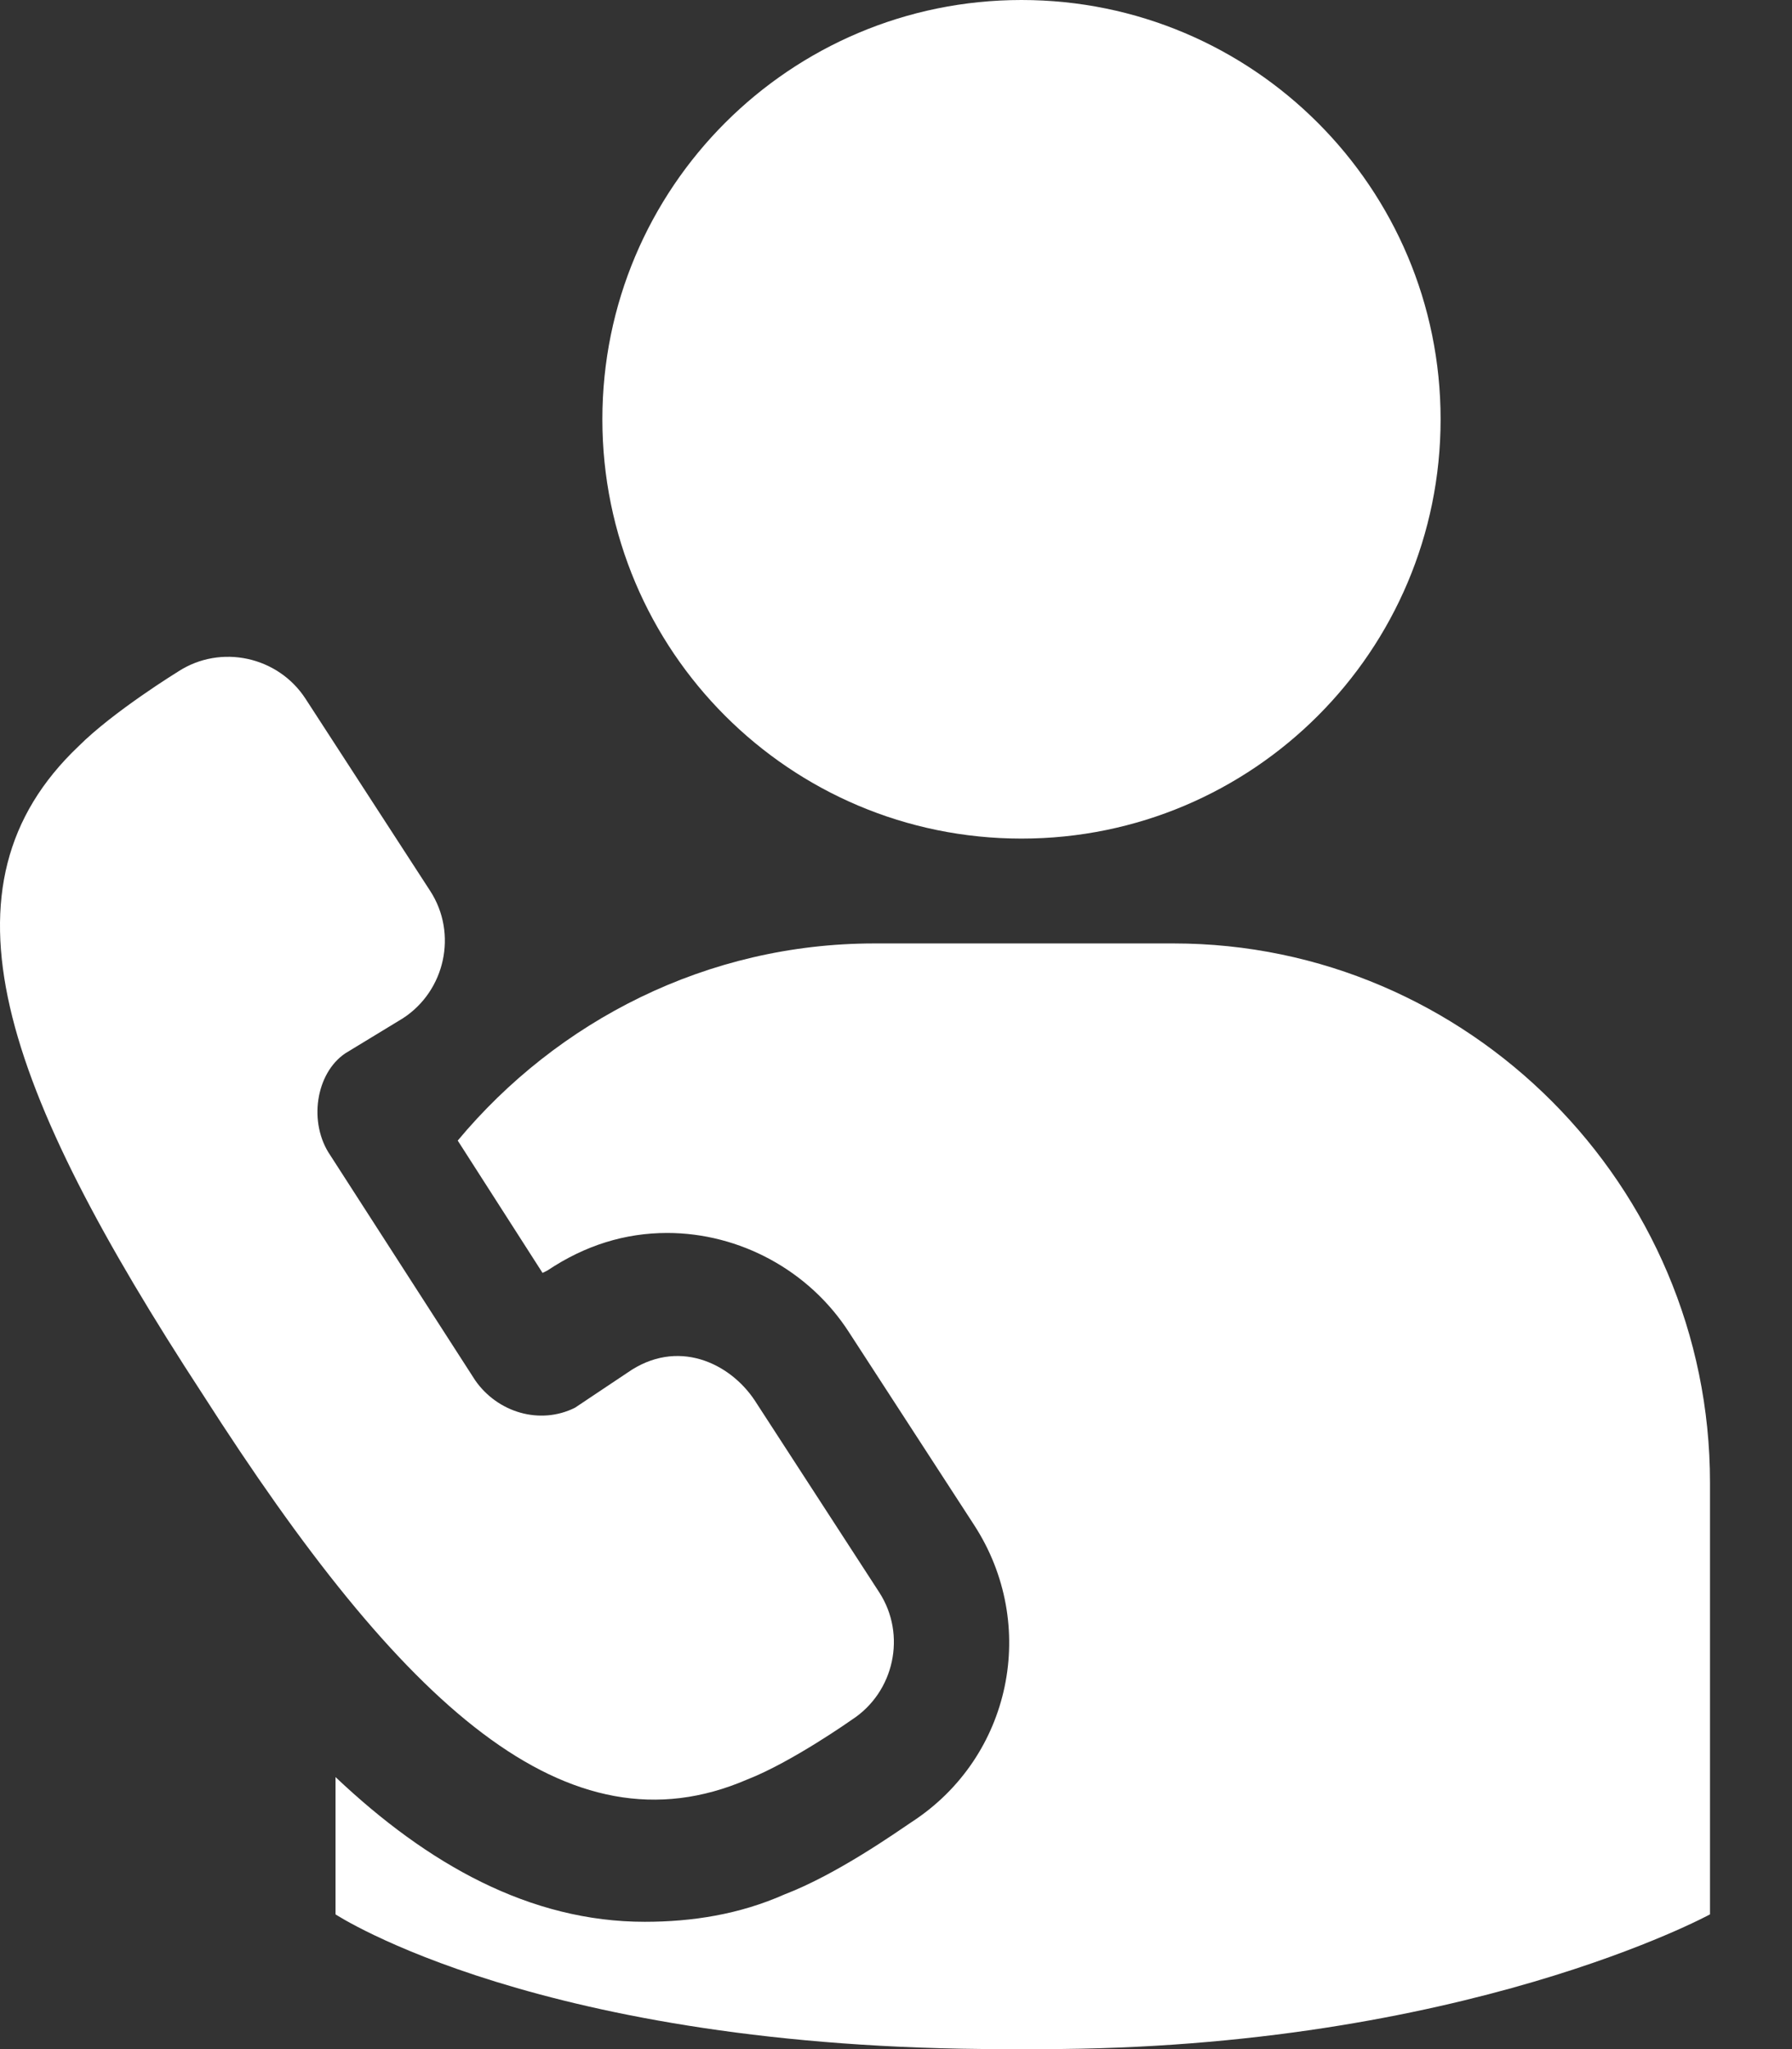
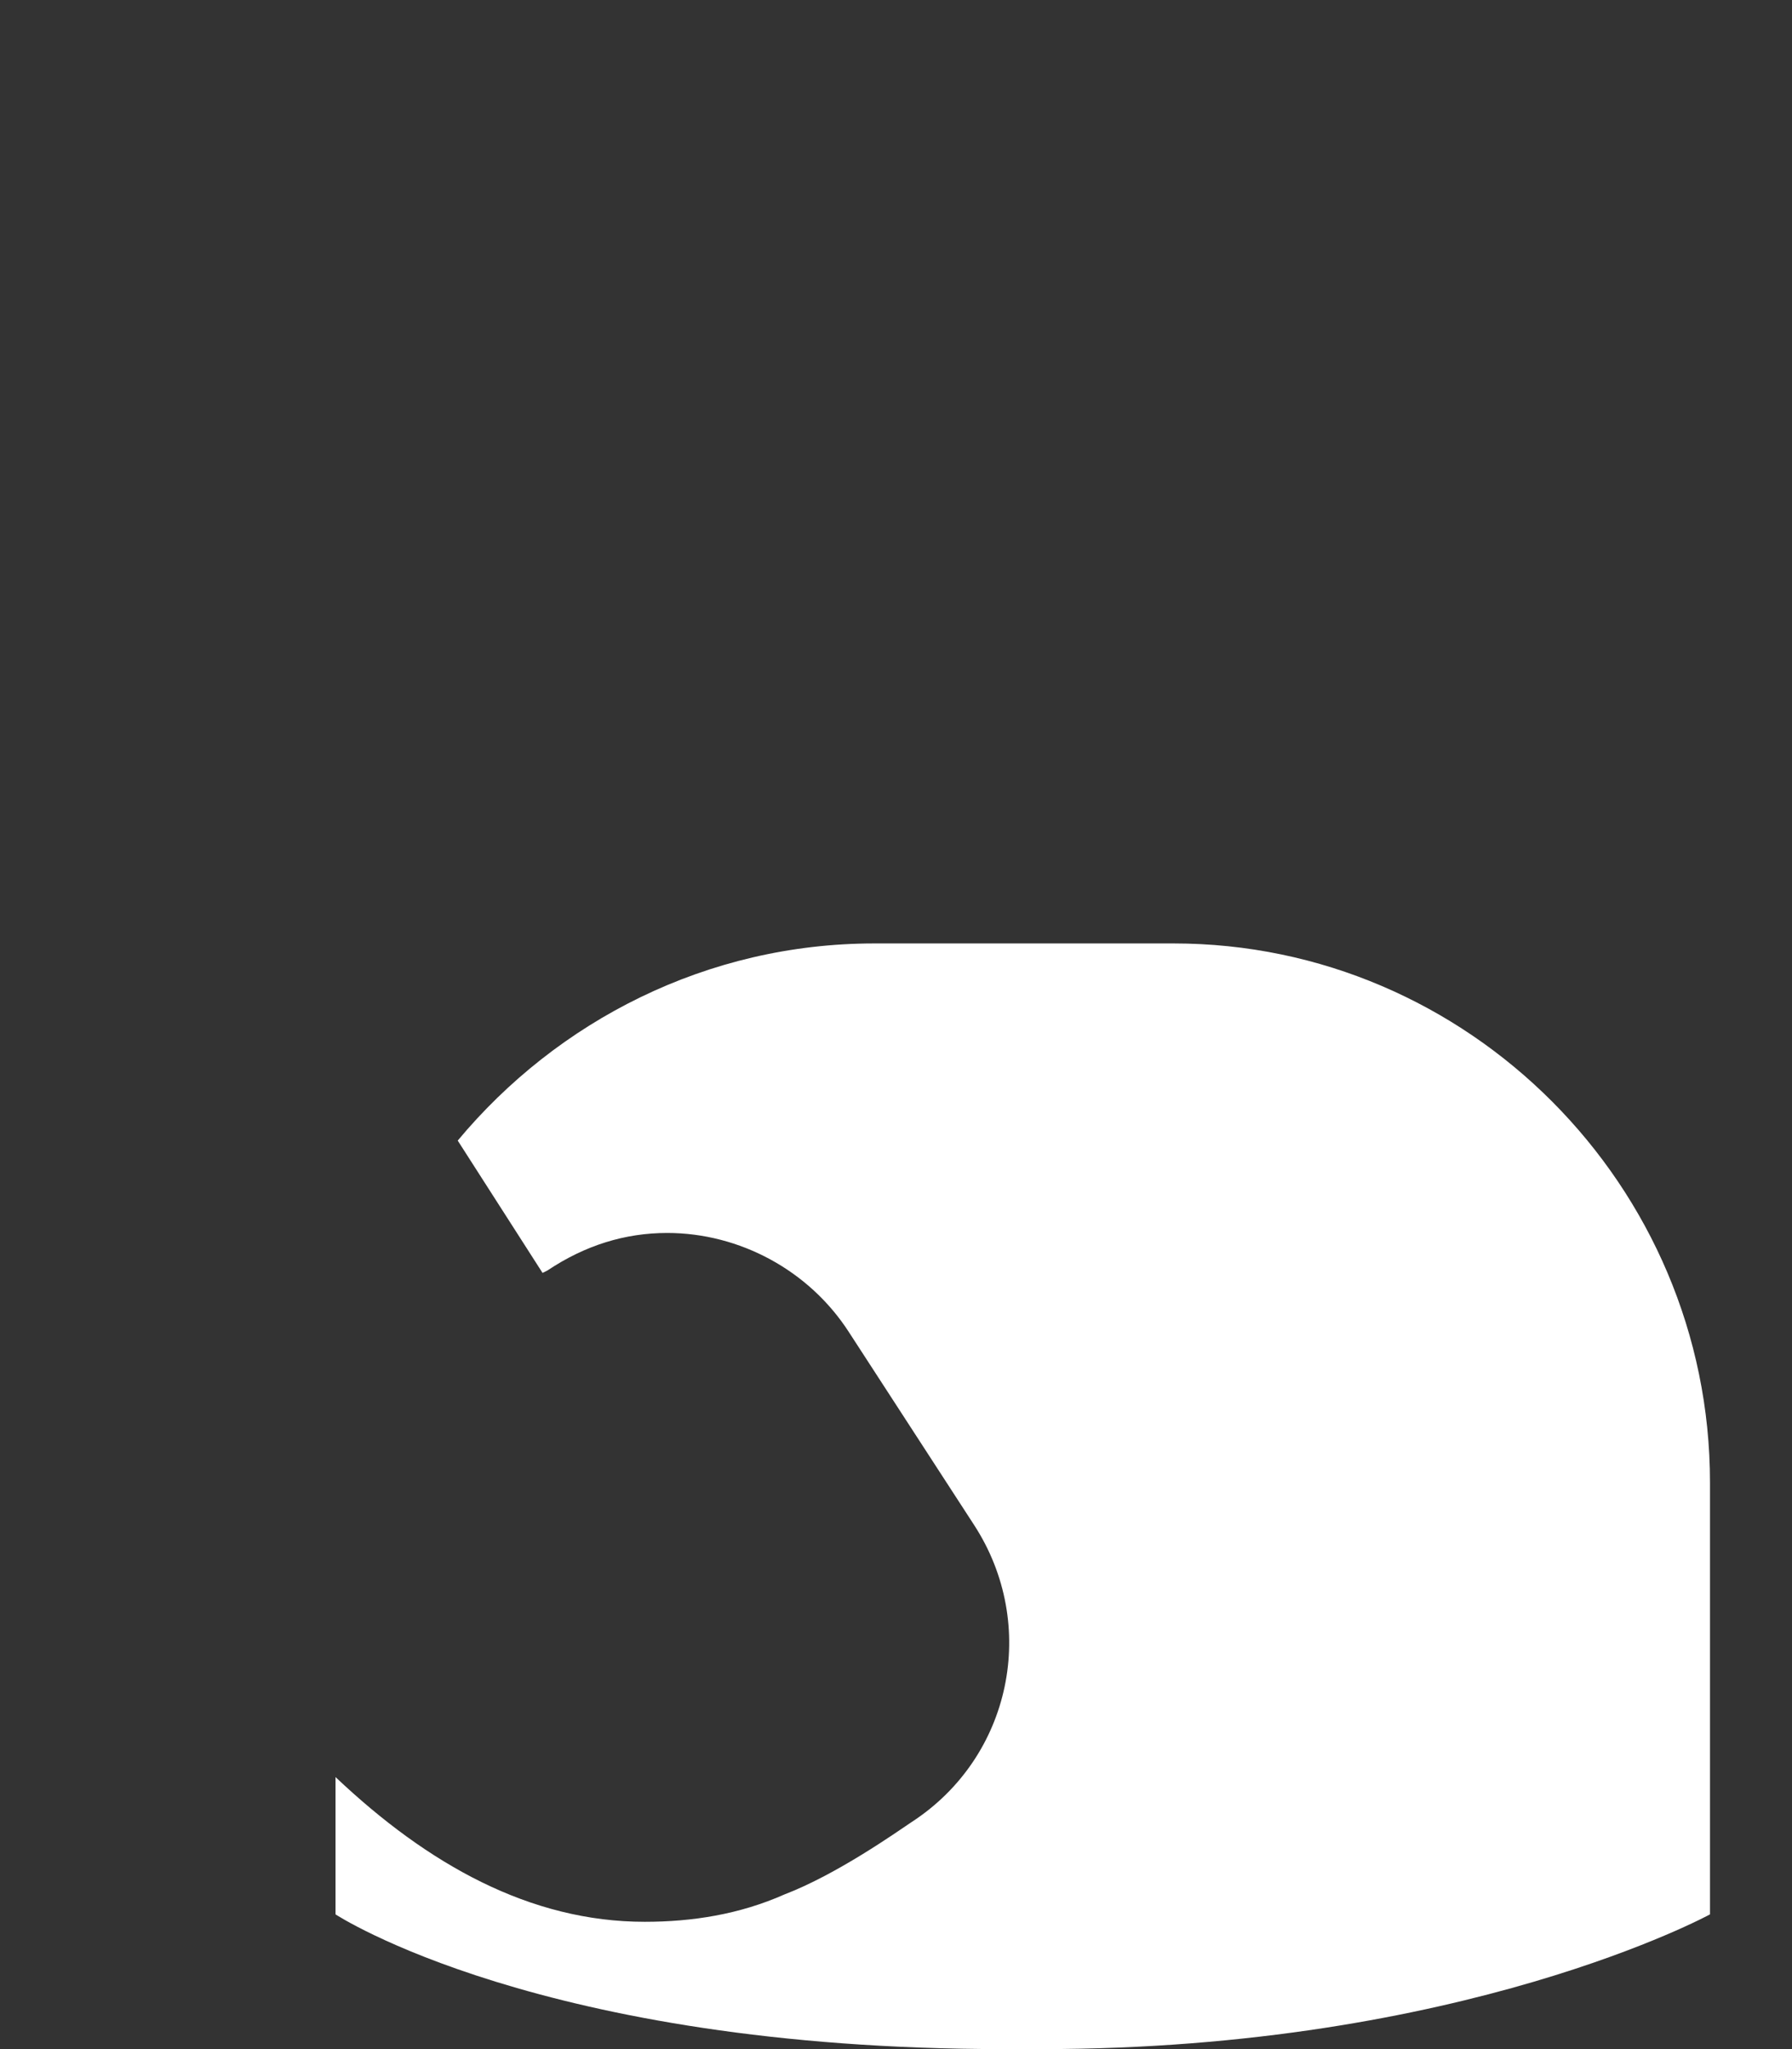
<svg xmlns="http://www.w3.org/2000/svg" width="21px" height="24px" viewBox="0 0 21 24" version="1.1">
  <rect x="0" y="0" width="21" height="24" fill="#333333" stroke="none" />
  <title>Group</title>
  <g id="Desktop" stroke="none" stroke-width="1" fill="none" fill-rule="evenodd">
    <g id="Homepagina---Desktop" transform="translate(-181, -1336)" fill="#FFFFFF" fill-rule="nonzero">
      <g id="Group-2" transform="translate(162, 1319)">
        <g id="Group" transform="translate(19, 17)">
-           <path d="M11.971,0 C14.683,0 16.882,2.199 16.882,4.911 C16.882,7.624 14.683,9.822 11.971,9.822 C9.258,9.822 7.059,7.624 7.059,4.911 C7.059,2.199 9.258,0 11.971,0 Z" id="Path" />
-           <path d="M8.755,20.843 C9.281,20.638 9.983,20.142 9.983,20.142 C10.48,19.82 10.626,19.148 10.304,18.651 L8.843,16.4 C8.55,15.961 7.936,15.669 7.352,16.078 L6.738,16.488 C6.329,16.692 5.832,16.546 5.568,16.166 L3.873,13.535 C3.61,13.155 3.698,12.57 4.048,12.336 L4.721,11.927 C5.218,11.605 5.364,10.933 5.042,10.436 L3.581,8.185 C3.259,7.688 2.587,7.542 2.09,7.864 C2.09,7.864 1.33,8.331 0.92,8.741 C-0.804,10.378 0.014,12.716 2.382,16.341 C4.721,19.995 6.65,21.749 8.755,20.843 Z" id="Path" />
          <path d="M13.754,11.05 L12,11.05 L10.246,11.05 C8.287,11.05 6.533,11.956 5.364,13.359 L6.358,14.909 L6.416,14.88 C6.855,14.587 7.322,14.441 7.819,14.441 C8.667,14.441 9.486,14.88 9.953,15.61 L11.415,17.861 C12.175,19.03 11.854,20.58 10.684,21.34 C10.509,21.457 9.807,21.954 9.194,22.188 C8.667,22.422 8.112,22.509 7.556,22.509 L7.556,22.509 C6.212,22.509 5.013,21.837 3.932,20.814 L3.932,22.422 C3.932,22.422 6.329,24 11.766,24 L12.204,24 C17.145,24 20.039,22.422 20.039,22.422 L20.039,17.364 C20.039,13.886 17.203,11.05 13.754,11.05 Z" id="Path" />
        </g>
      </g>
    </g>
  </g>
</svg>